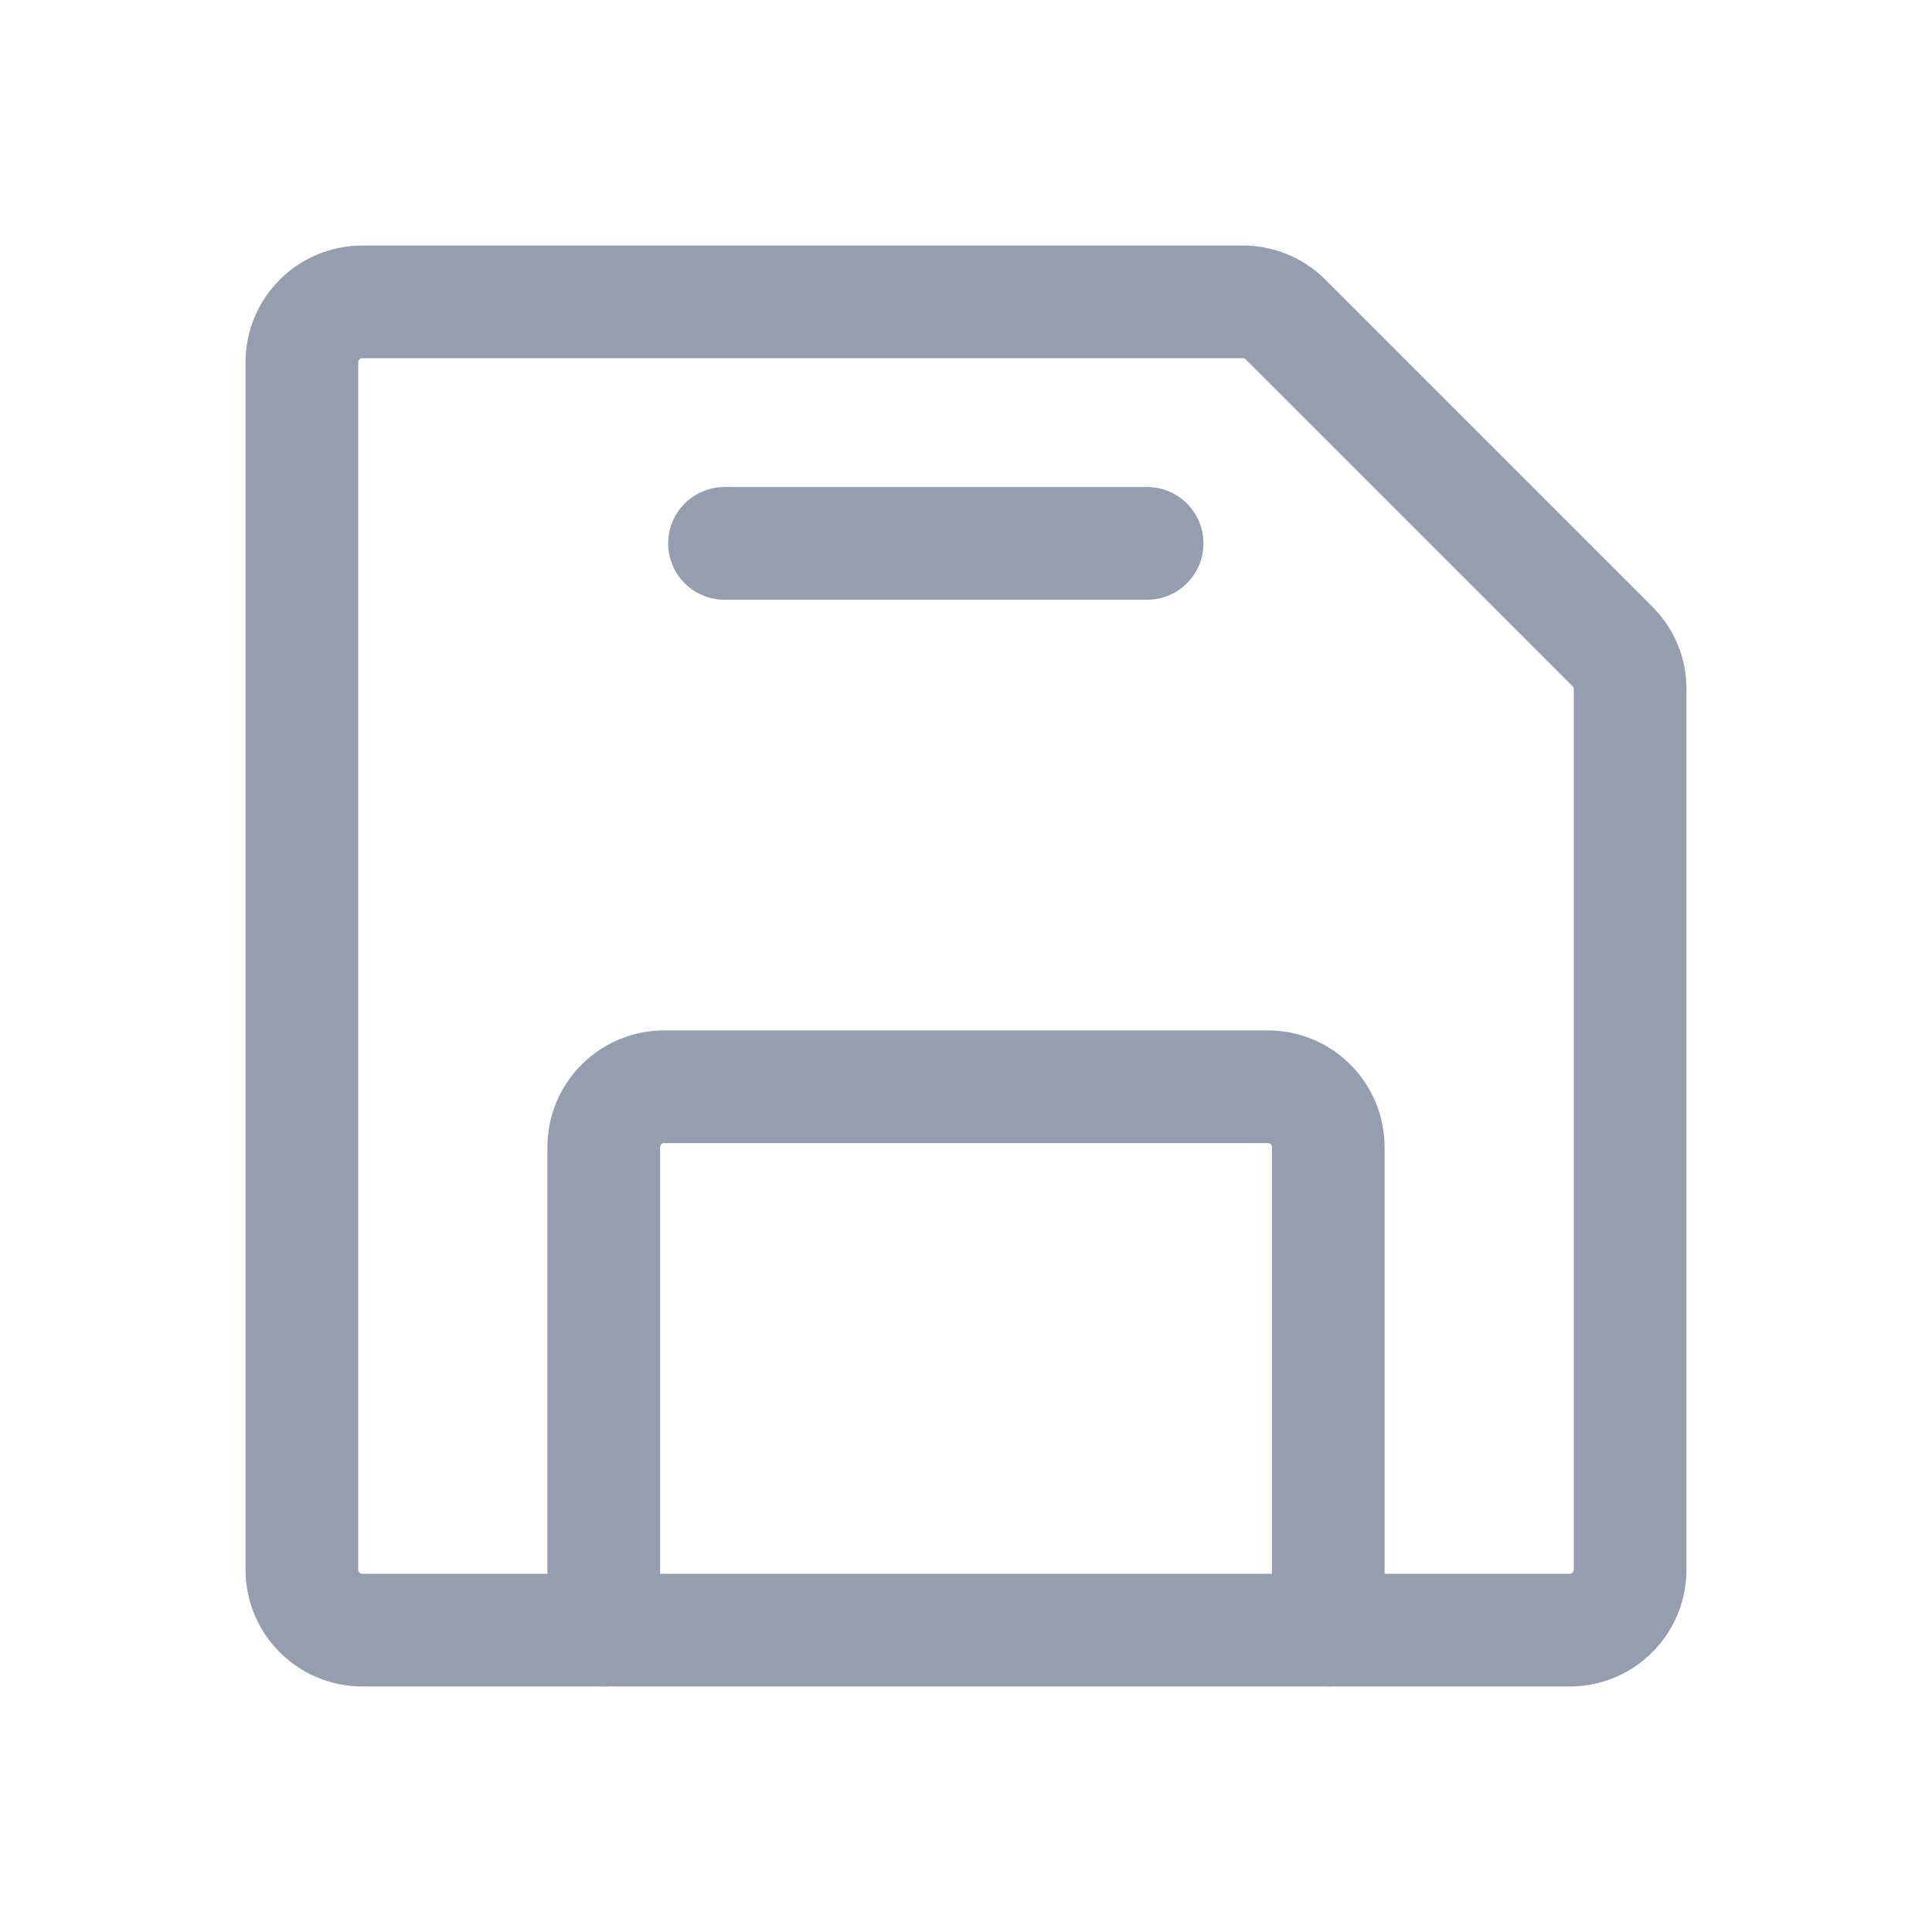
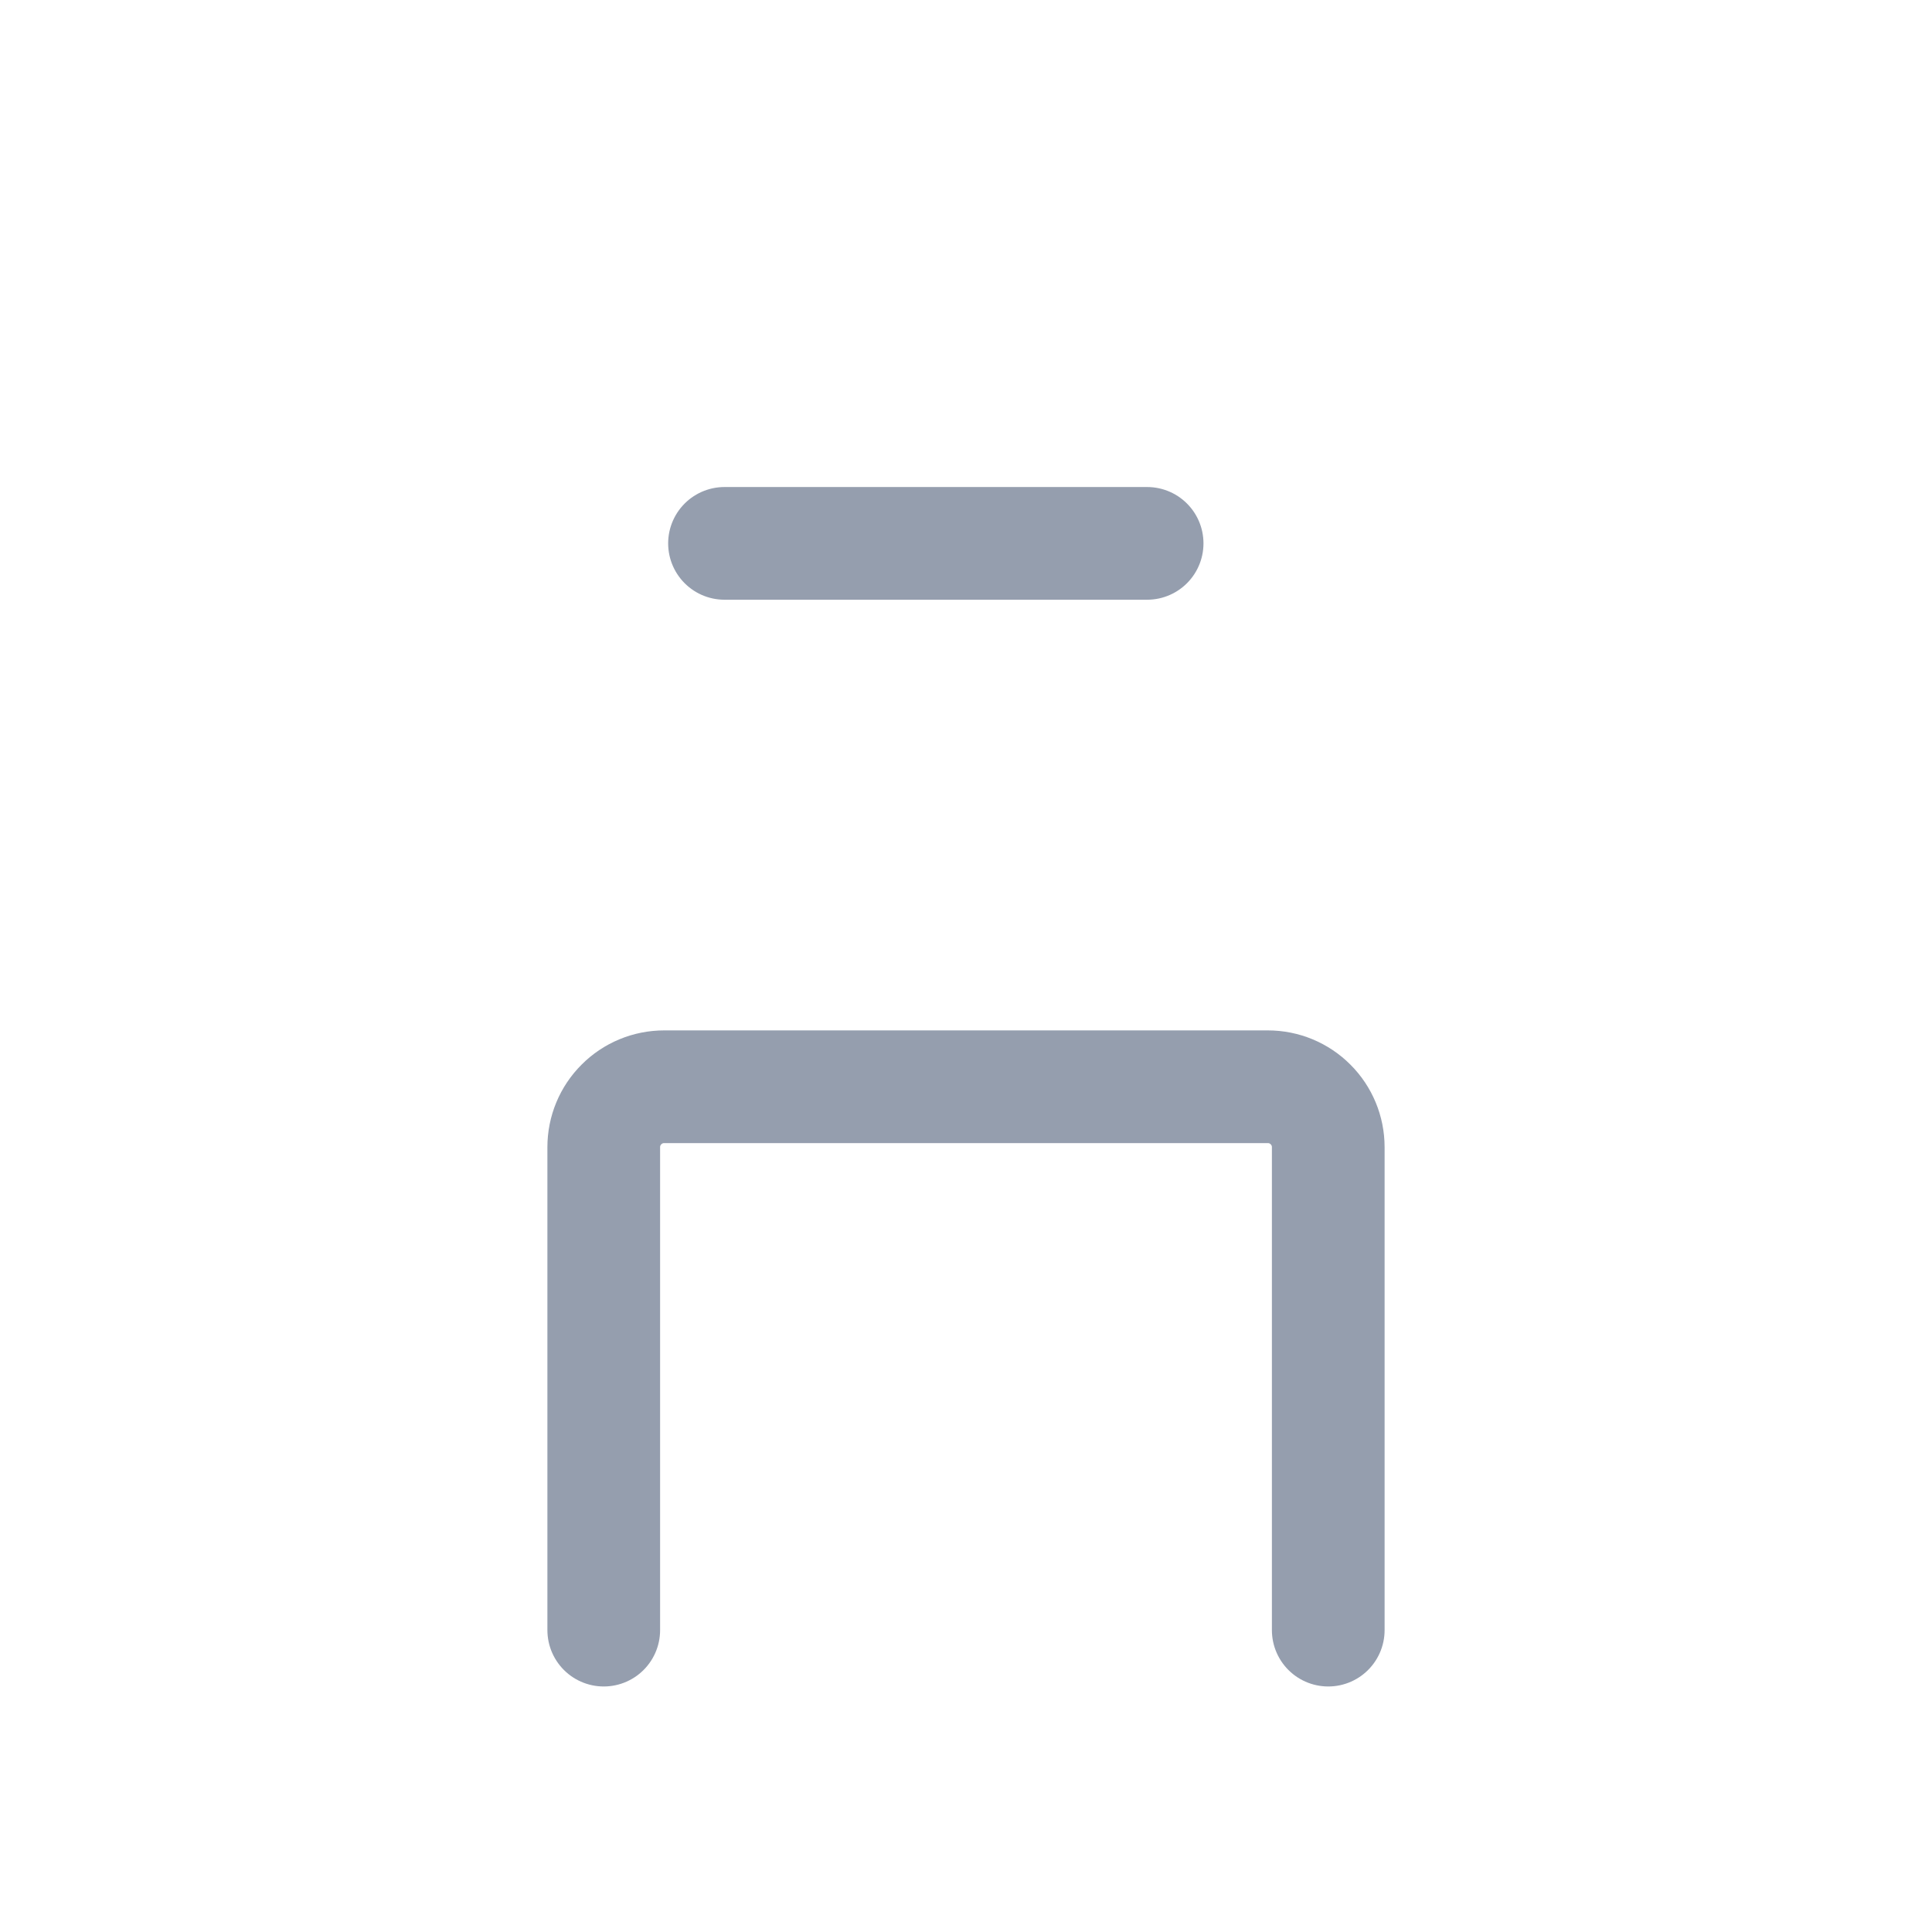
<svg xmlns="http://www.w3.org/2000/svg" width="24" height="24" viewBox="0 0 24 24" fill="none">
-   <path d="M20.25 8.559V19.5C20.25 19.699 20.171 19.89 20.03 20.03C19.89 20.171 19.699 20.25 19.5 20.25H4.5C4.301 20.25 4.11 20.171 3.97 20.03C3.829 19.89 3.75 19.699 3.75 19.5V4.5C3.75 4.301 3.829 4.11 3.97 3.97C4.11 3.829 4.301 3.75 4.5 3.75H15.441C15.538 3.75 15.634 3.769 15.725 3.806C15.815 3.843 15.897 3.897 15.966 3.966L20.034 8.034C20.103 8.103 20.157 8.185 20.195 8.275C20.232 8.365 20.25 8.462 20.25 8.559V8.559Z" stroke="#959EAE" stroke-width="1.4" stroke-linecap="round" stroke-linejoin="round" />
  <path d="M7.5 20.25V14.25C7.5 14.051 7.579 13.86 7.72 13.72C7.86 13.579 8.051 13.5 8.25 13.5H15.75C15.949 13.5 16.14 13.579 16.28 13.72C16.421 13.86 16.5 14.051 16.5 14.25V20.25" stroke="#959EAE" stroke-width="1.4" stroke-linecap="round" stroke-linejoin="round" />
  <path d="M14.25 6.75H9" stroke="#959EAE" stroke-width="1.4" stroke-linecap="round" stroke-linejoin="round" />
</svg>